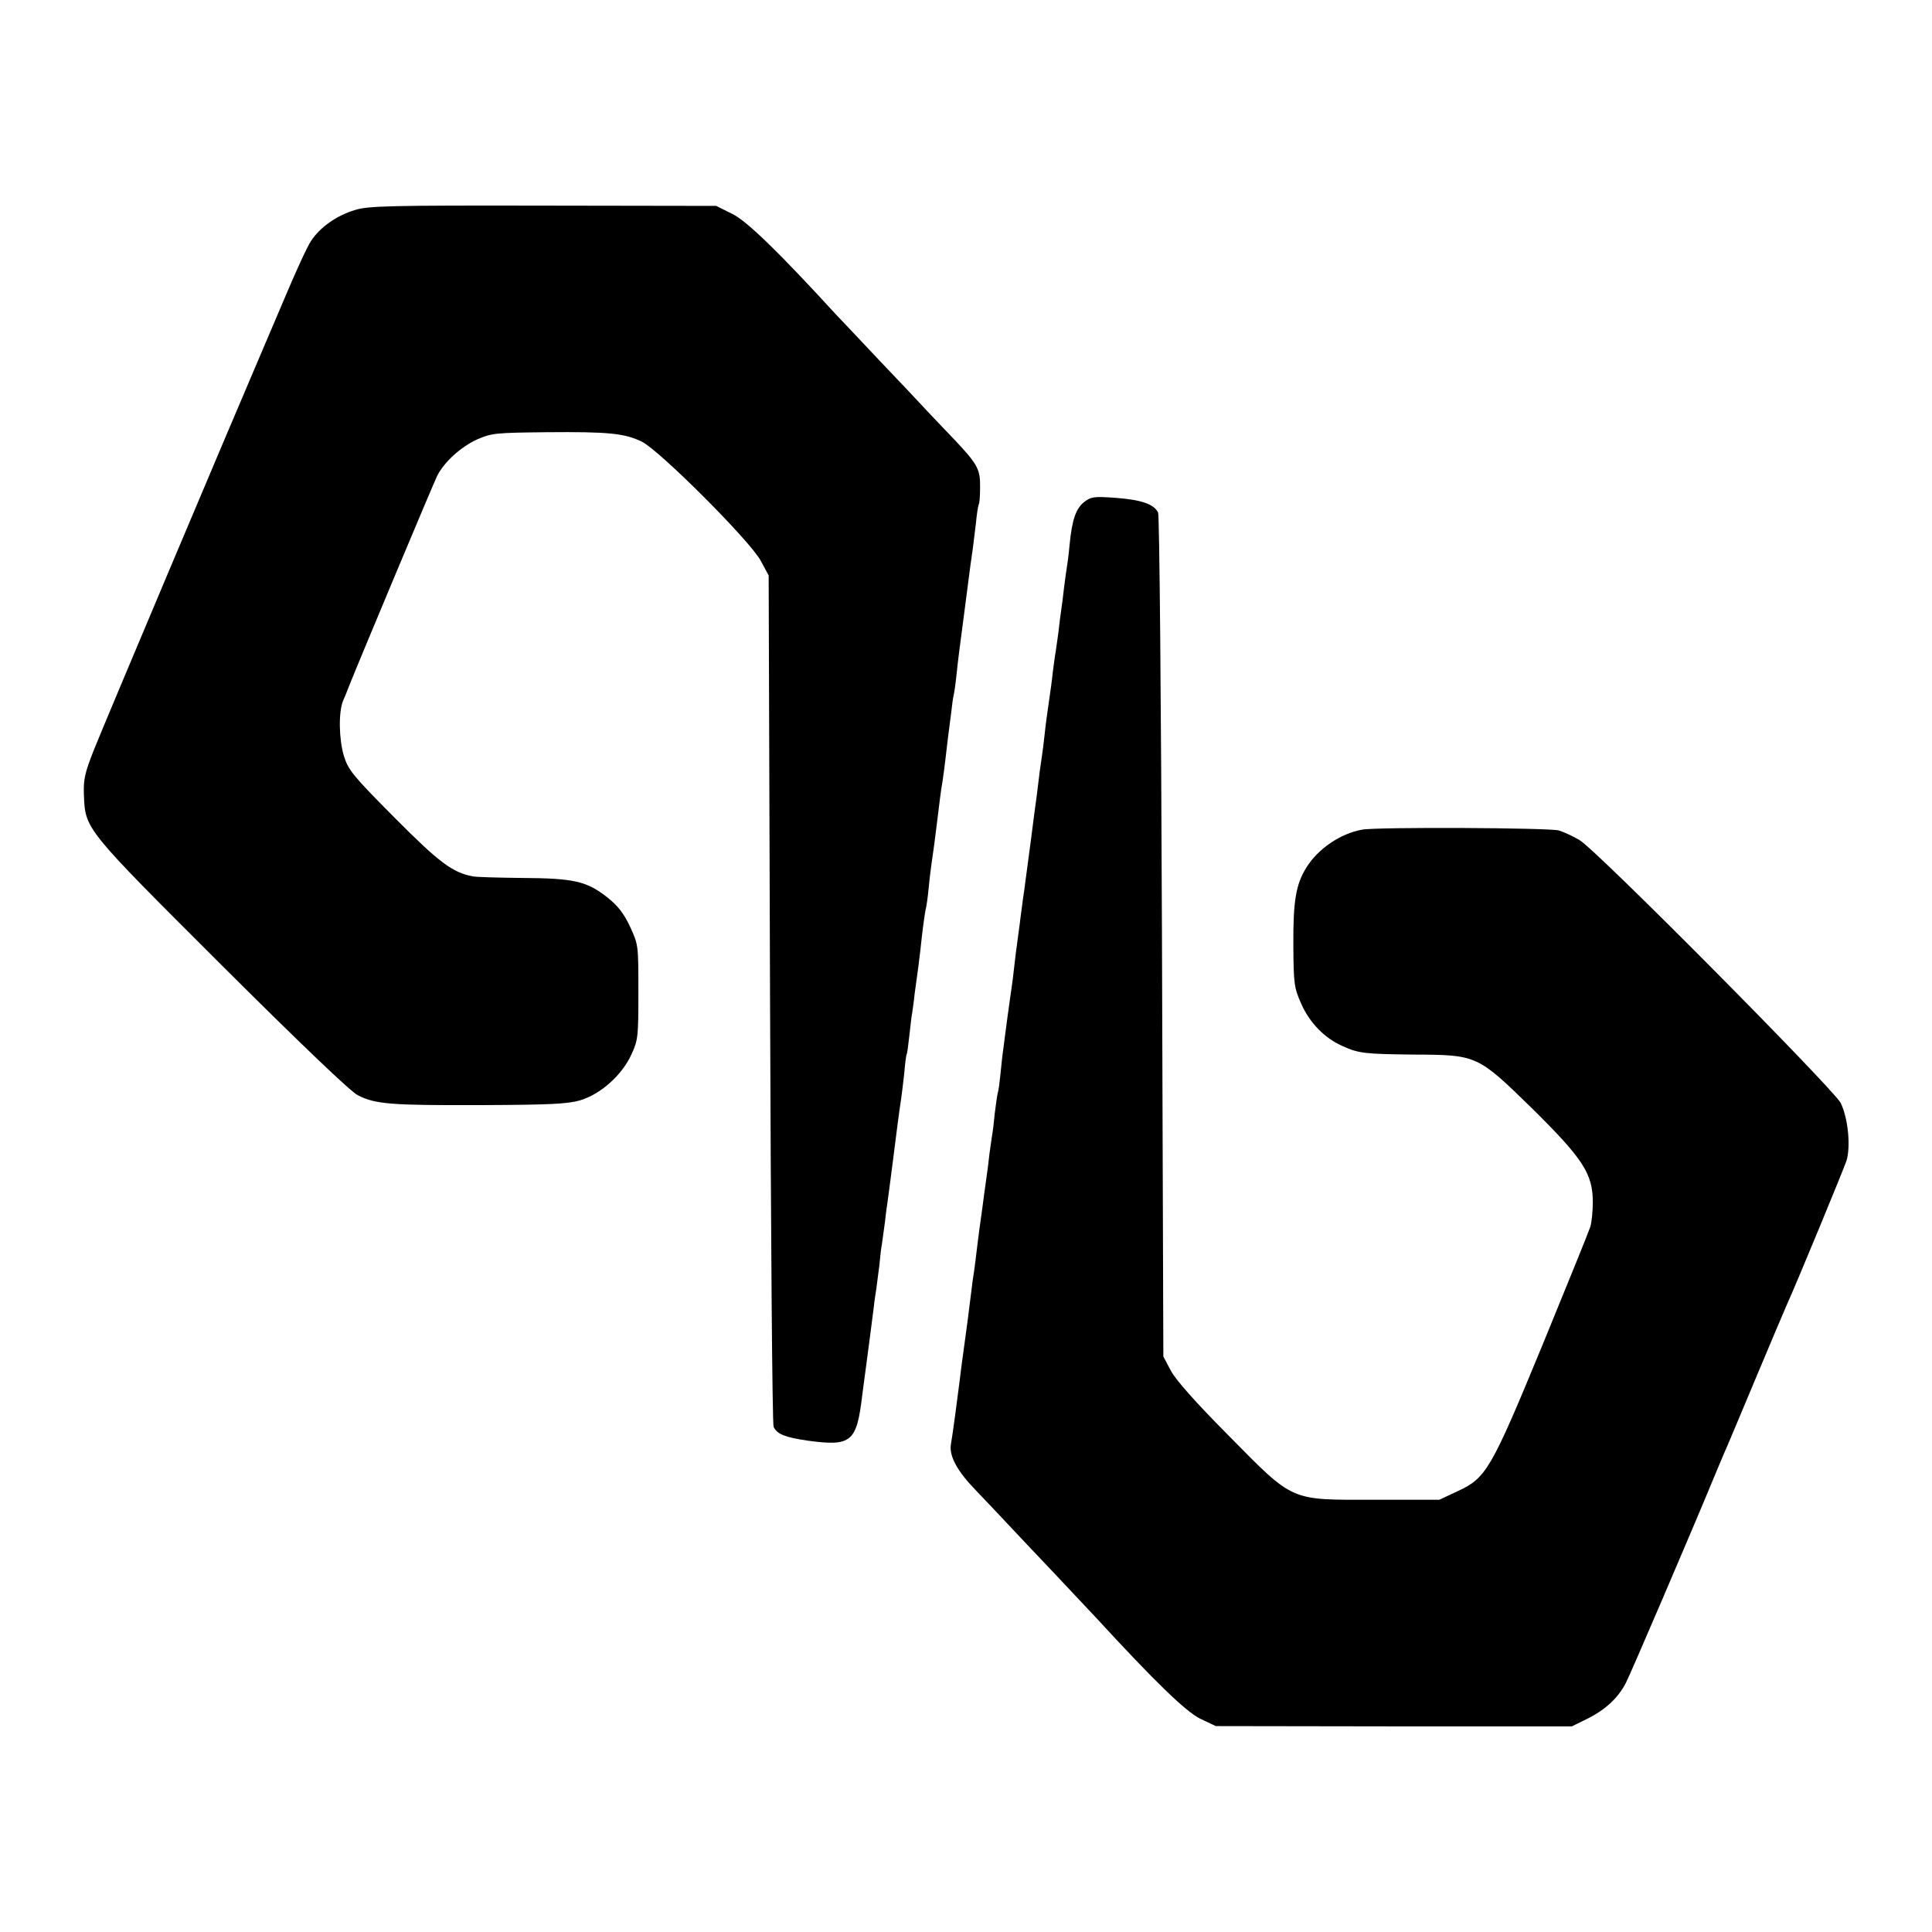
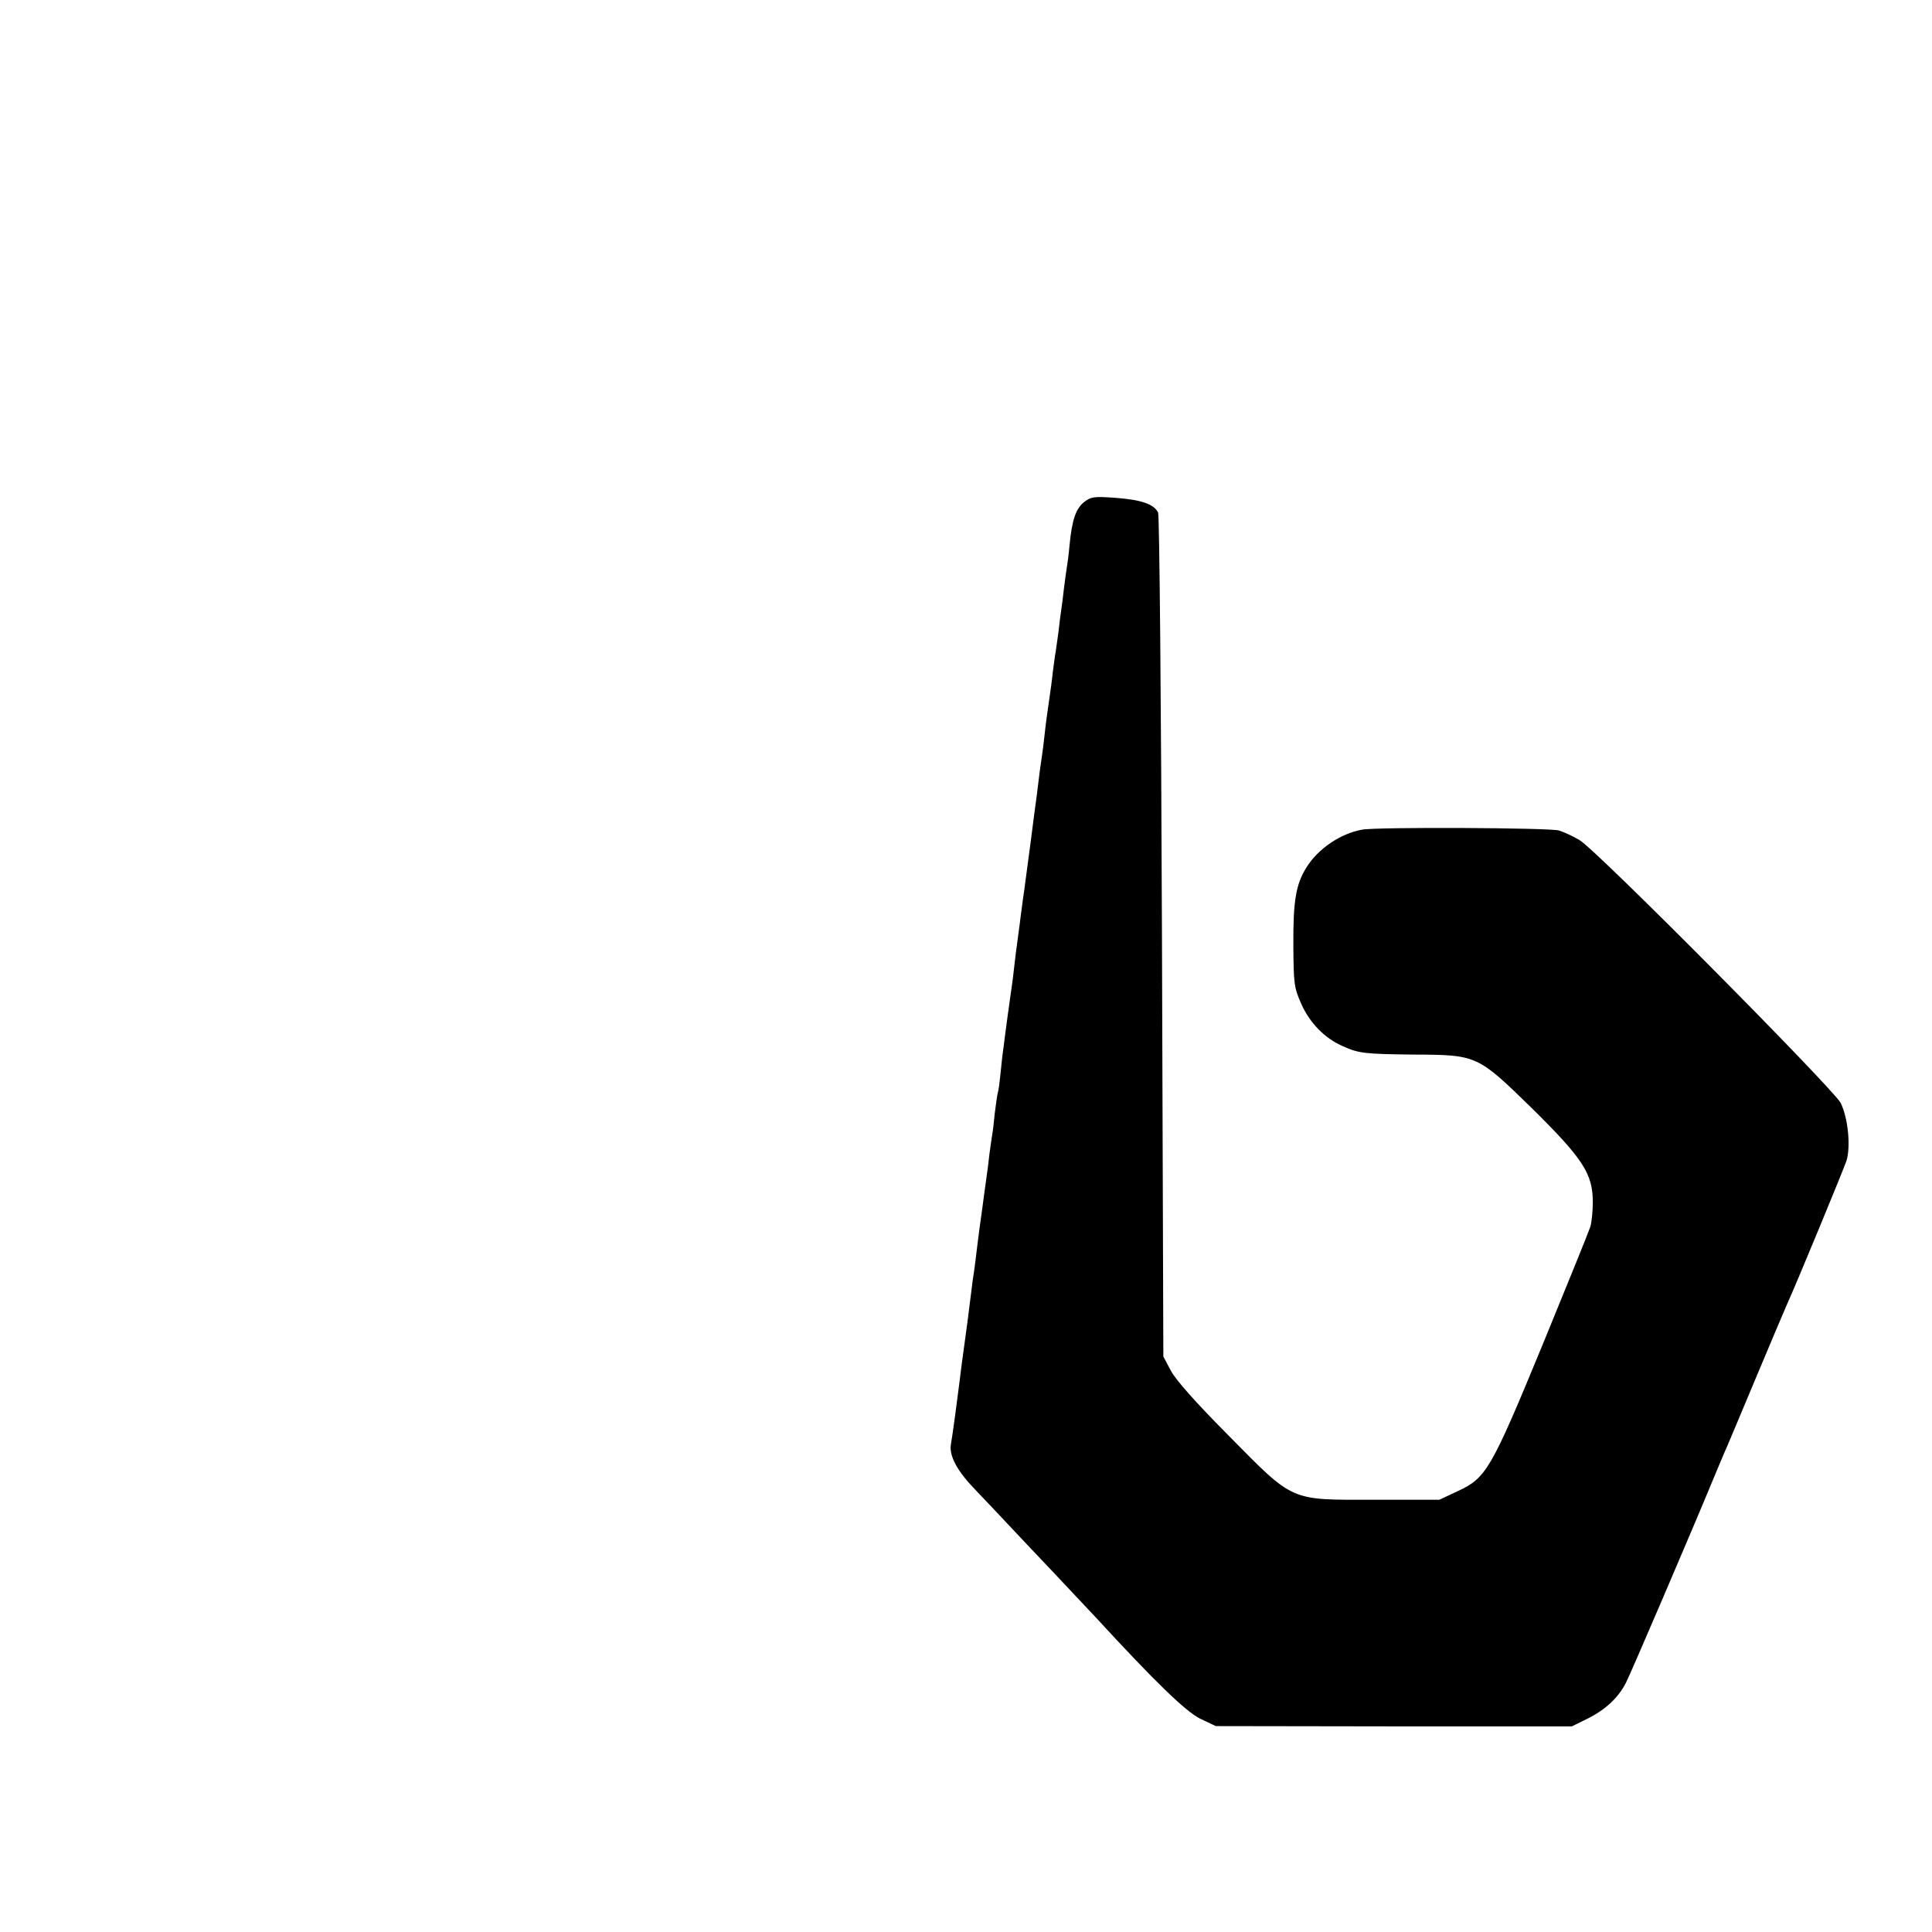
<svg xmlns="http://www.w3.org/2000/svg" version="1.0" width="700pt" height="700pt" viewBox="0 0 700 700" preserveAspectRatio="xMidYMid meet">
  <g transform="translate(0,700) scale(0.1,-0.1)" fill="#000000" stroke="none">
-     <path d="M1286 6239 c-67 -20 -127 -63 -159 -112 -14 -20 -57 -115 -97 -210 -40 -94 -79 -185 -86 -202 -111 -259 -567 -1339 -605 -1435 -32 -81 -37 -105 -35 -160 5 -125 1 -120 499 -617 285 -284 467 -458 493 -471 64 -33 121 -37 444 -36 252 1 315 4 361 17 75 22 153 92 187 167 24 52 25 65 25 226 0 170 0 171 -30 236 -23 49 -44 76 -83 107 -74 58 -120 69 -308 70 -88 1 -169 3 -180 6 -73 14 -121 50 -283 213 -151 152 -167 172 -183 223 -18 60 -20 158 -3 200 6 13 16 38 22 54 37 93 306 735 319 761 26 51 86 105 145 132 53 23 67 24 251 26 225 2 283 -4 345 -34 63 -30 396 -363 432 -433 l28 -52 5 -1535 c3 -844 8 -1542 13 -1550 13 -27 43 -38 125 -50 157 -21 176 -5 196 165 4 28 11 82 16 120 9 66 14 108 26 200 2 22 7 51 9 65 2 14 7 52 11 85 3 33 7 67 9 75 1 8 6 44 11 80 4 36 8 67 9 70 1 5 15 114 21 160 6 51 25 196 29 219 2 14 7 54 11 90 3 36 7 68 9 71 2 3 6 34 10 70 4 36 8 72 10 80 1 8 6 40 9 70 4 30 10 73 13 95 3 22 6 51 8 65 6 61 16 136 20 150 2 8 7 42 10 75 3 33 8 71 10 85 6 39 14 101 20 150 8 68 15 122 20 150 2 14 7 48 10 75 3 28 8 66 10 85 3 19 7 58 11 85 3 28 7 57 9 65 2 8 7 40 10 70 7 66 9 80 30 240 21 166 25 190 30 225 2 17 7 57 11 90 3 33 8 63 10 67 3 4 5 32 5 63 1 64 -9 83 -91 170 -32 33 -76 80 -100 105 -23 25 -99 106 -170 180 -70 74 -140 149 -156 165 -207 226 -327 344 -381 370 l-58 29 -628 1 c-558 1 -634 -1 -681 -16z" />
    <path d="M3928 5181 c-30 -24 -44 -64 -53 -158 -3 -34 -8 -70 -10 -81 -2 -10 -6 -43 -10 -73 -3 -30 -8 -65 -10 -79 -2 -14 -7 -50 -10 -80 -4 -30 -9 -62 -10 -71 -2 -9 -6 -40 -10 -70 -3 -30 -10 -81 -15 -114 -5 -33 -12 -85 -15 -115 -3 -30 -8 -66 -10 -80 -4 -25 -10 -68 -19 -145 -3 -22 -13 -94 -21 -160 -9 -66 -18 -133 -20 -150 -2 -16 -6 -46 -9 -65 -2 -19 -8 -57 -11 -85 -4 -27 -8 -61 -10 -75 -2 -14 -7 -50 -10 -80 -3 -30 -8 -66 -10 -80 -2 -14 -9 -62 -15 -107 -6 -46 -13 -97 -15 -115 -3 -18 -7 -58 -10 -88 -3 -30 -7 -62 -10 -70 -2 -8 -7 -42 -11 -75 -3 -33 -7 -67 -9 -75 -1 -8 -6 -40 -10 -70 -3 -30 -8 -66 -10 -80 -2 -14 -6 -43 -9 -65 -3 -22 -10 -78 -17 -125 -6 -47 -13 -101 -15 -120 -2 -19 -7 -51 -10 -70 -2 -19 -7 -55 -10 -80 -3 -25 -11 -90 -19 -145 -8 -55 -16 -120 -19 -145 -6 -49 -25 -192 -31 -225 -6 -41 24 -96 88 -162 36 -38 84 -88 107 -113 23 -25 100 -106 170 -180 70 -74 142 -151 160 -170 216 -235 326 -341 378 -367 l57 -27 645 -1 645 0 57 28 c64 32 111 75 139 130 16 30 246 567 316 737 16 38 39 94 53 125 5 11 52 124 105 250 53 127 103 244 110 260 35 77 203 484 215 519 16 51 6 155 -21 210 -26 50 -884 916 -946 952 -23 14 -56 29 -75 35 -34 10 -660 13 -713 3 -78 -14 -159 -69 -201 -136 -39 -62 -49 -122 -48 -285 1 -140 3 -152 29 -211 31 -69 85 -124 149 -152 59 -27 81 -29 260 -31 229 -1 229 -2 429 -197 183 -181 218 -235 218 -338 0 -32 -4 -72 -9 -89 -5 -16 -83 -208 -172 -425 -188 -456 -205 -485 -309 -533 l-66 -31 -235 0 c-310 0 -289 -10 -531 235 -118 119 -189 199 -207 233 l-27 51 -5 1520 c-3 836 -9 1528 -14 1538 -15 30 -60 46 -152 53 -82 6 -91 4 -116 -15z" />
  </g>
</svg>